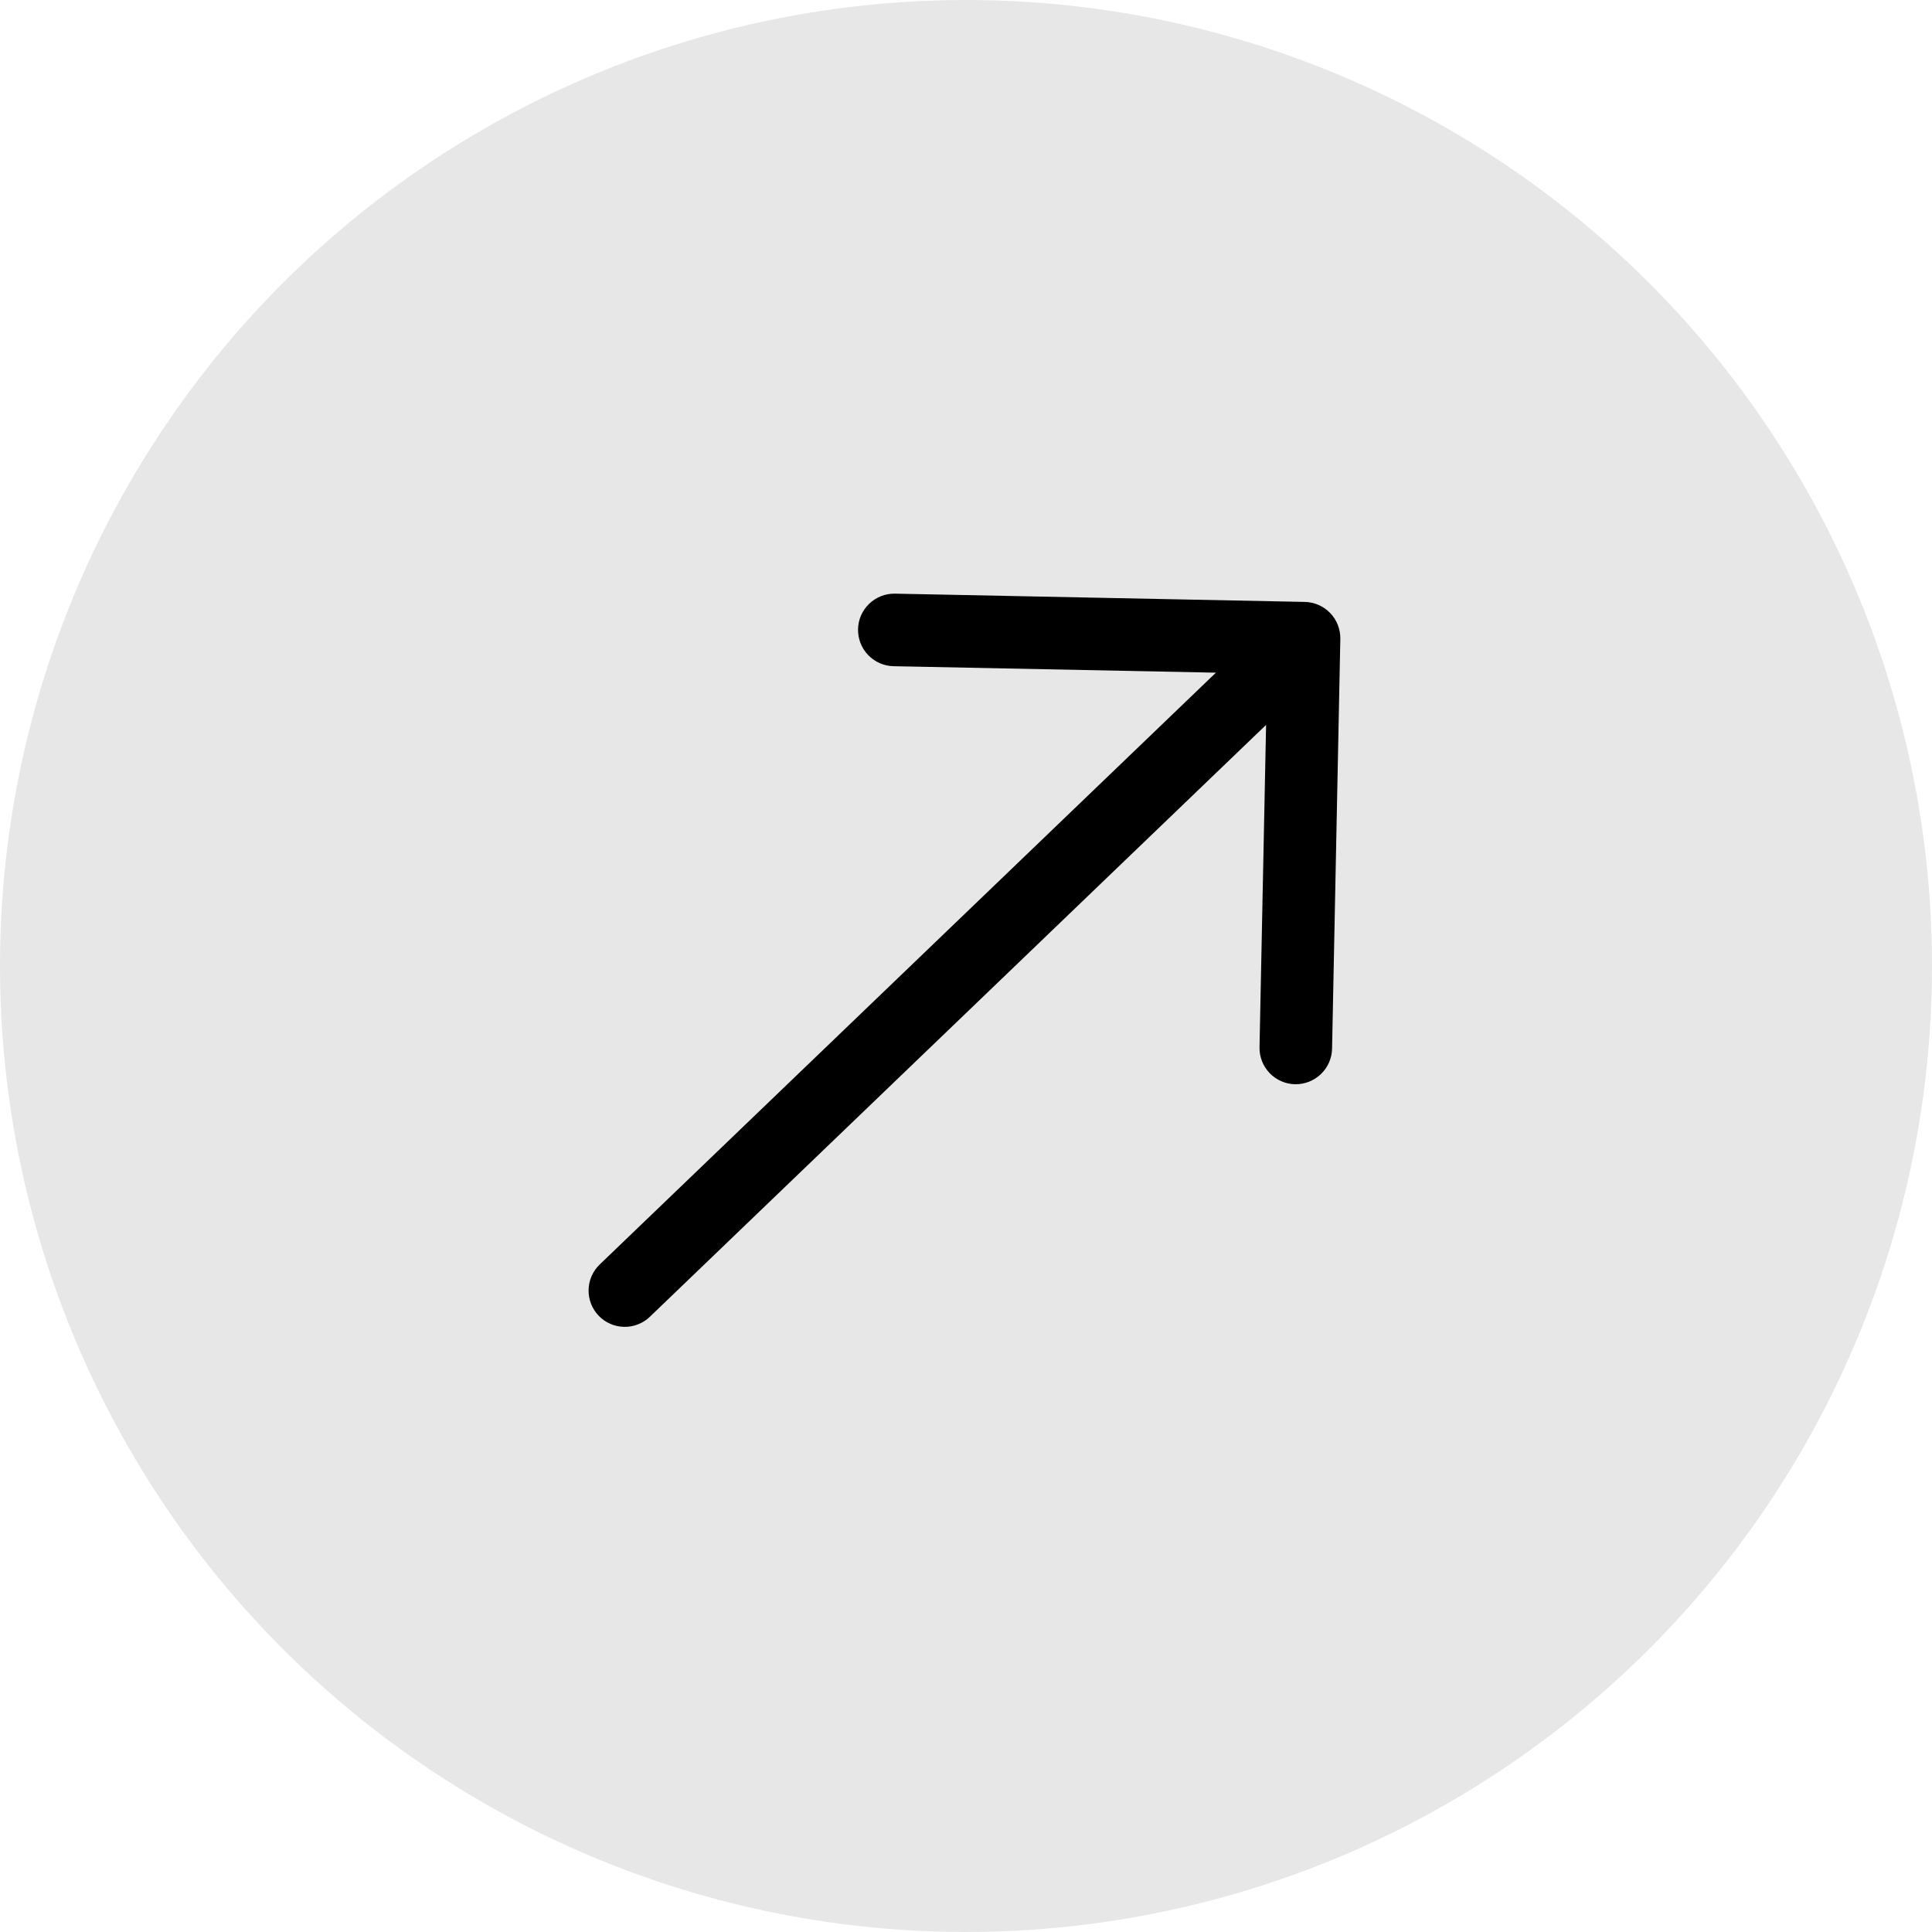
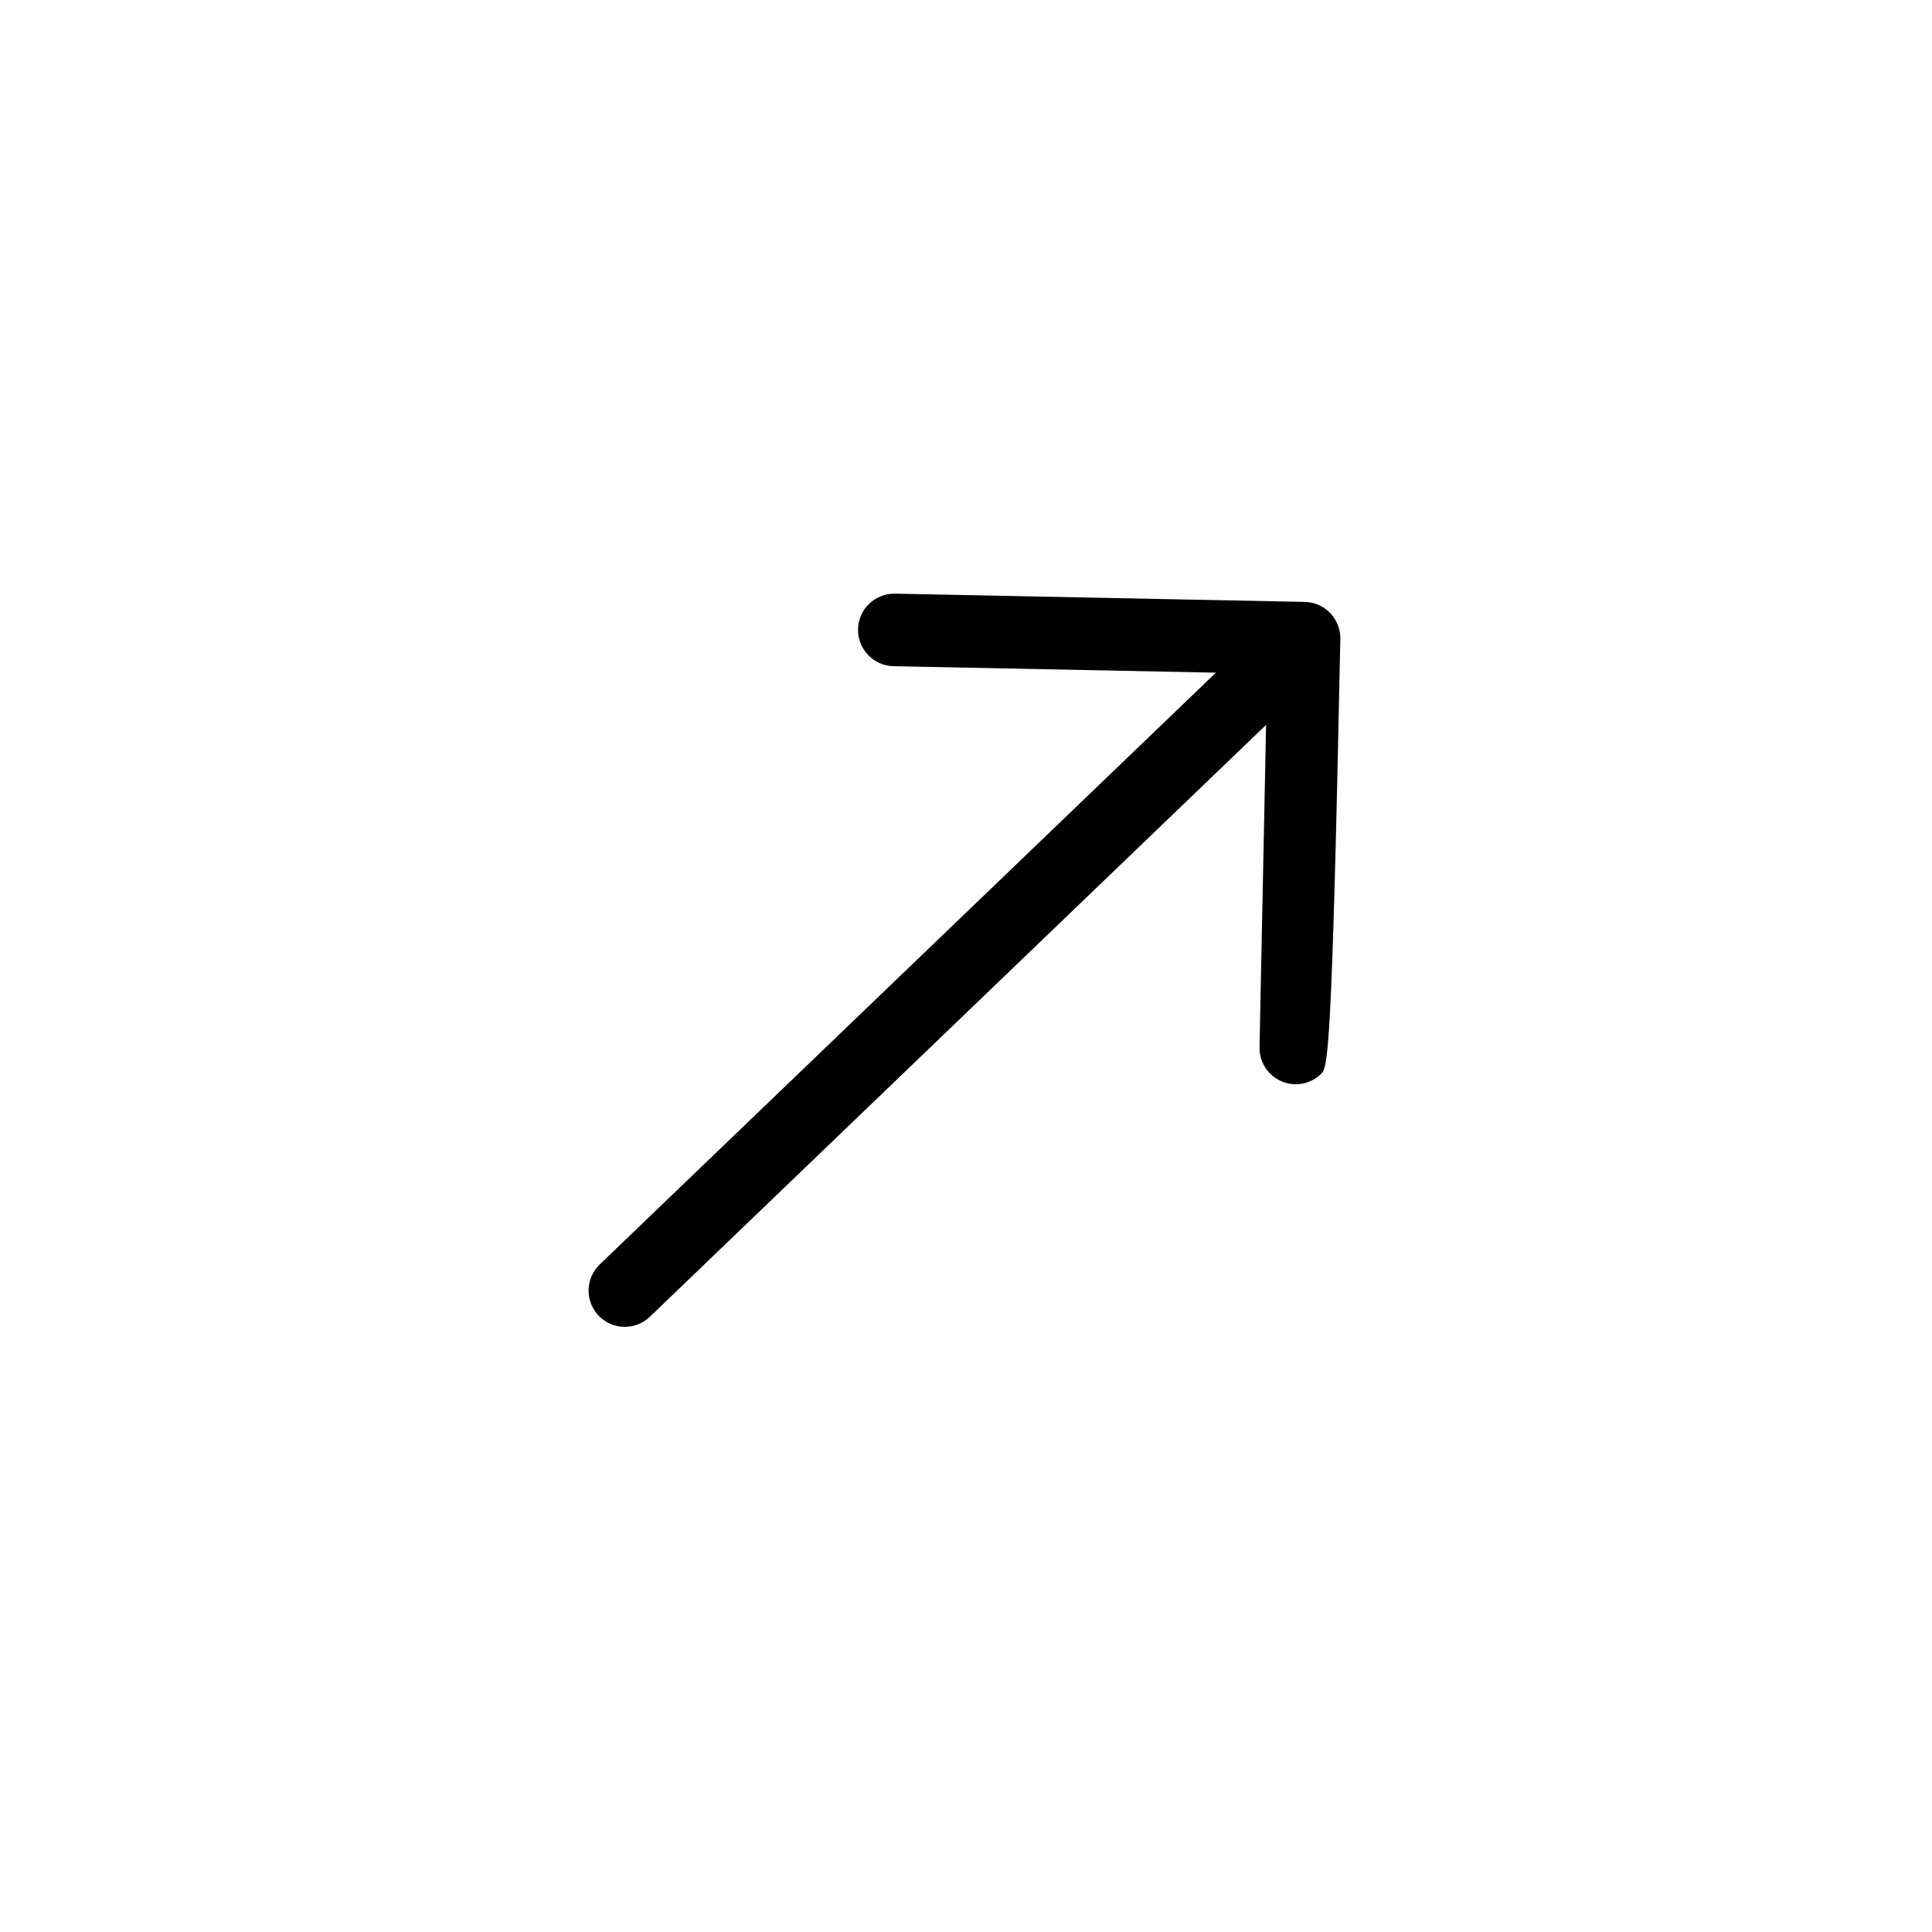
<svg xmlns="http://www.w3.org/2000/svg" width="40" height="40" viewBox="0 0 40 40" fill="none">
-   <circle cx="20" cy="20" r="20" fill="#E7E7E7" />
-   <path fill-rule="evenodd" clip-rule="evenodd" d="M12.395 27.241C12.257 27.097 12.182 26.905 12.186 26.706C12.19 26.507 12.272 26.318 12.416 26.18L25.174 13.927L18.5 13.793C18.301 13.789 18.112 13.706 17.974 13.562C17.836 13.419 17.761 13.226 17.765 13.027C17.768 12.828 17.851 12.639 17.995 12.501C18.139 12.363 18.331 12.287 18.53 12.291L27.014 12.462C27.113 12.464 27.21 12.486 27.3 12.525C27.391 12.565 27.472 12.622 27.541 12.693C27.609 12.764 27.663 12.848 27.698 12.94C27.734 13.032 27.752 13.13 27.75 13.228L27.579 21.712C27.575 21.911 27.492 22.1 27.348 22.238C27.204 22.376 27.012 22.451 26.813 22.448C26.614 22.444 26.424 22.361 26.286 22.217C26.148 22.073 26.073 21.881 26.077 21.682L26.213 15.008L13.455 27.262C13.312 27.4 13.119 27.475 12.92 27.471C12.721 27.467 12.532 27.384 12.395 27.241Z" fill="black" />
+   <path fill-rule="evenodd" clip-rule="evenodd" d="M12.395 27.241C12.257 27.097 12.182 26.905 12.186 26.706C12.19 26.507 12.272 26.318 12.416 26.18L25.174 13.927L18.5 13.793C18.301 13.789 18.112 13.706 17.974 13.562C17.836 13.419 17.761 13.226 17.765 13.027C17.768 12.828 17.851 12.639 17.995 12.501C18.139 12.363 18.331 12.287 18.53 12.291L27.014 12.462C27.113 12.464 27.21 12.486 27.3 12.525C27.391 12.565 27.472 12.622 27.541 12.693C27.609 12.764 27.663 12.848 27.698 12.94C27.734 13.032 27.752 13.13 27.75 13.228C27.575 21.911 27.492 22.1 27.348 22.238C27.204 22.376 27.012 22.451 26.813 22.448C26.614 22.444 26.424 22.361 26.286 22.217C26.148 22.073 26.073 21.881 26.077 21.682L26.213 15.008L13.455 27.262C13.312 27.4 13.119 27.475 12.92 27.471C12.721 27.467 12.532 27.384 12.395 27.241Z" fill="black" />
</svg>